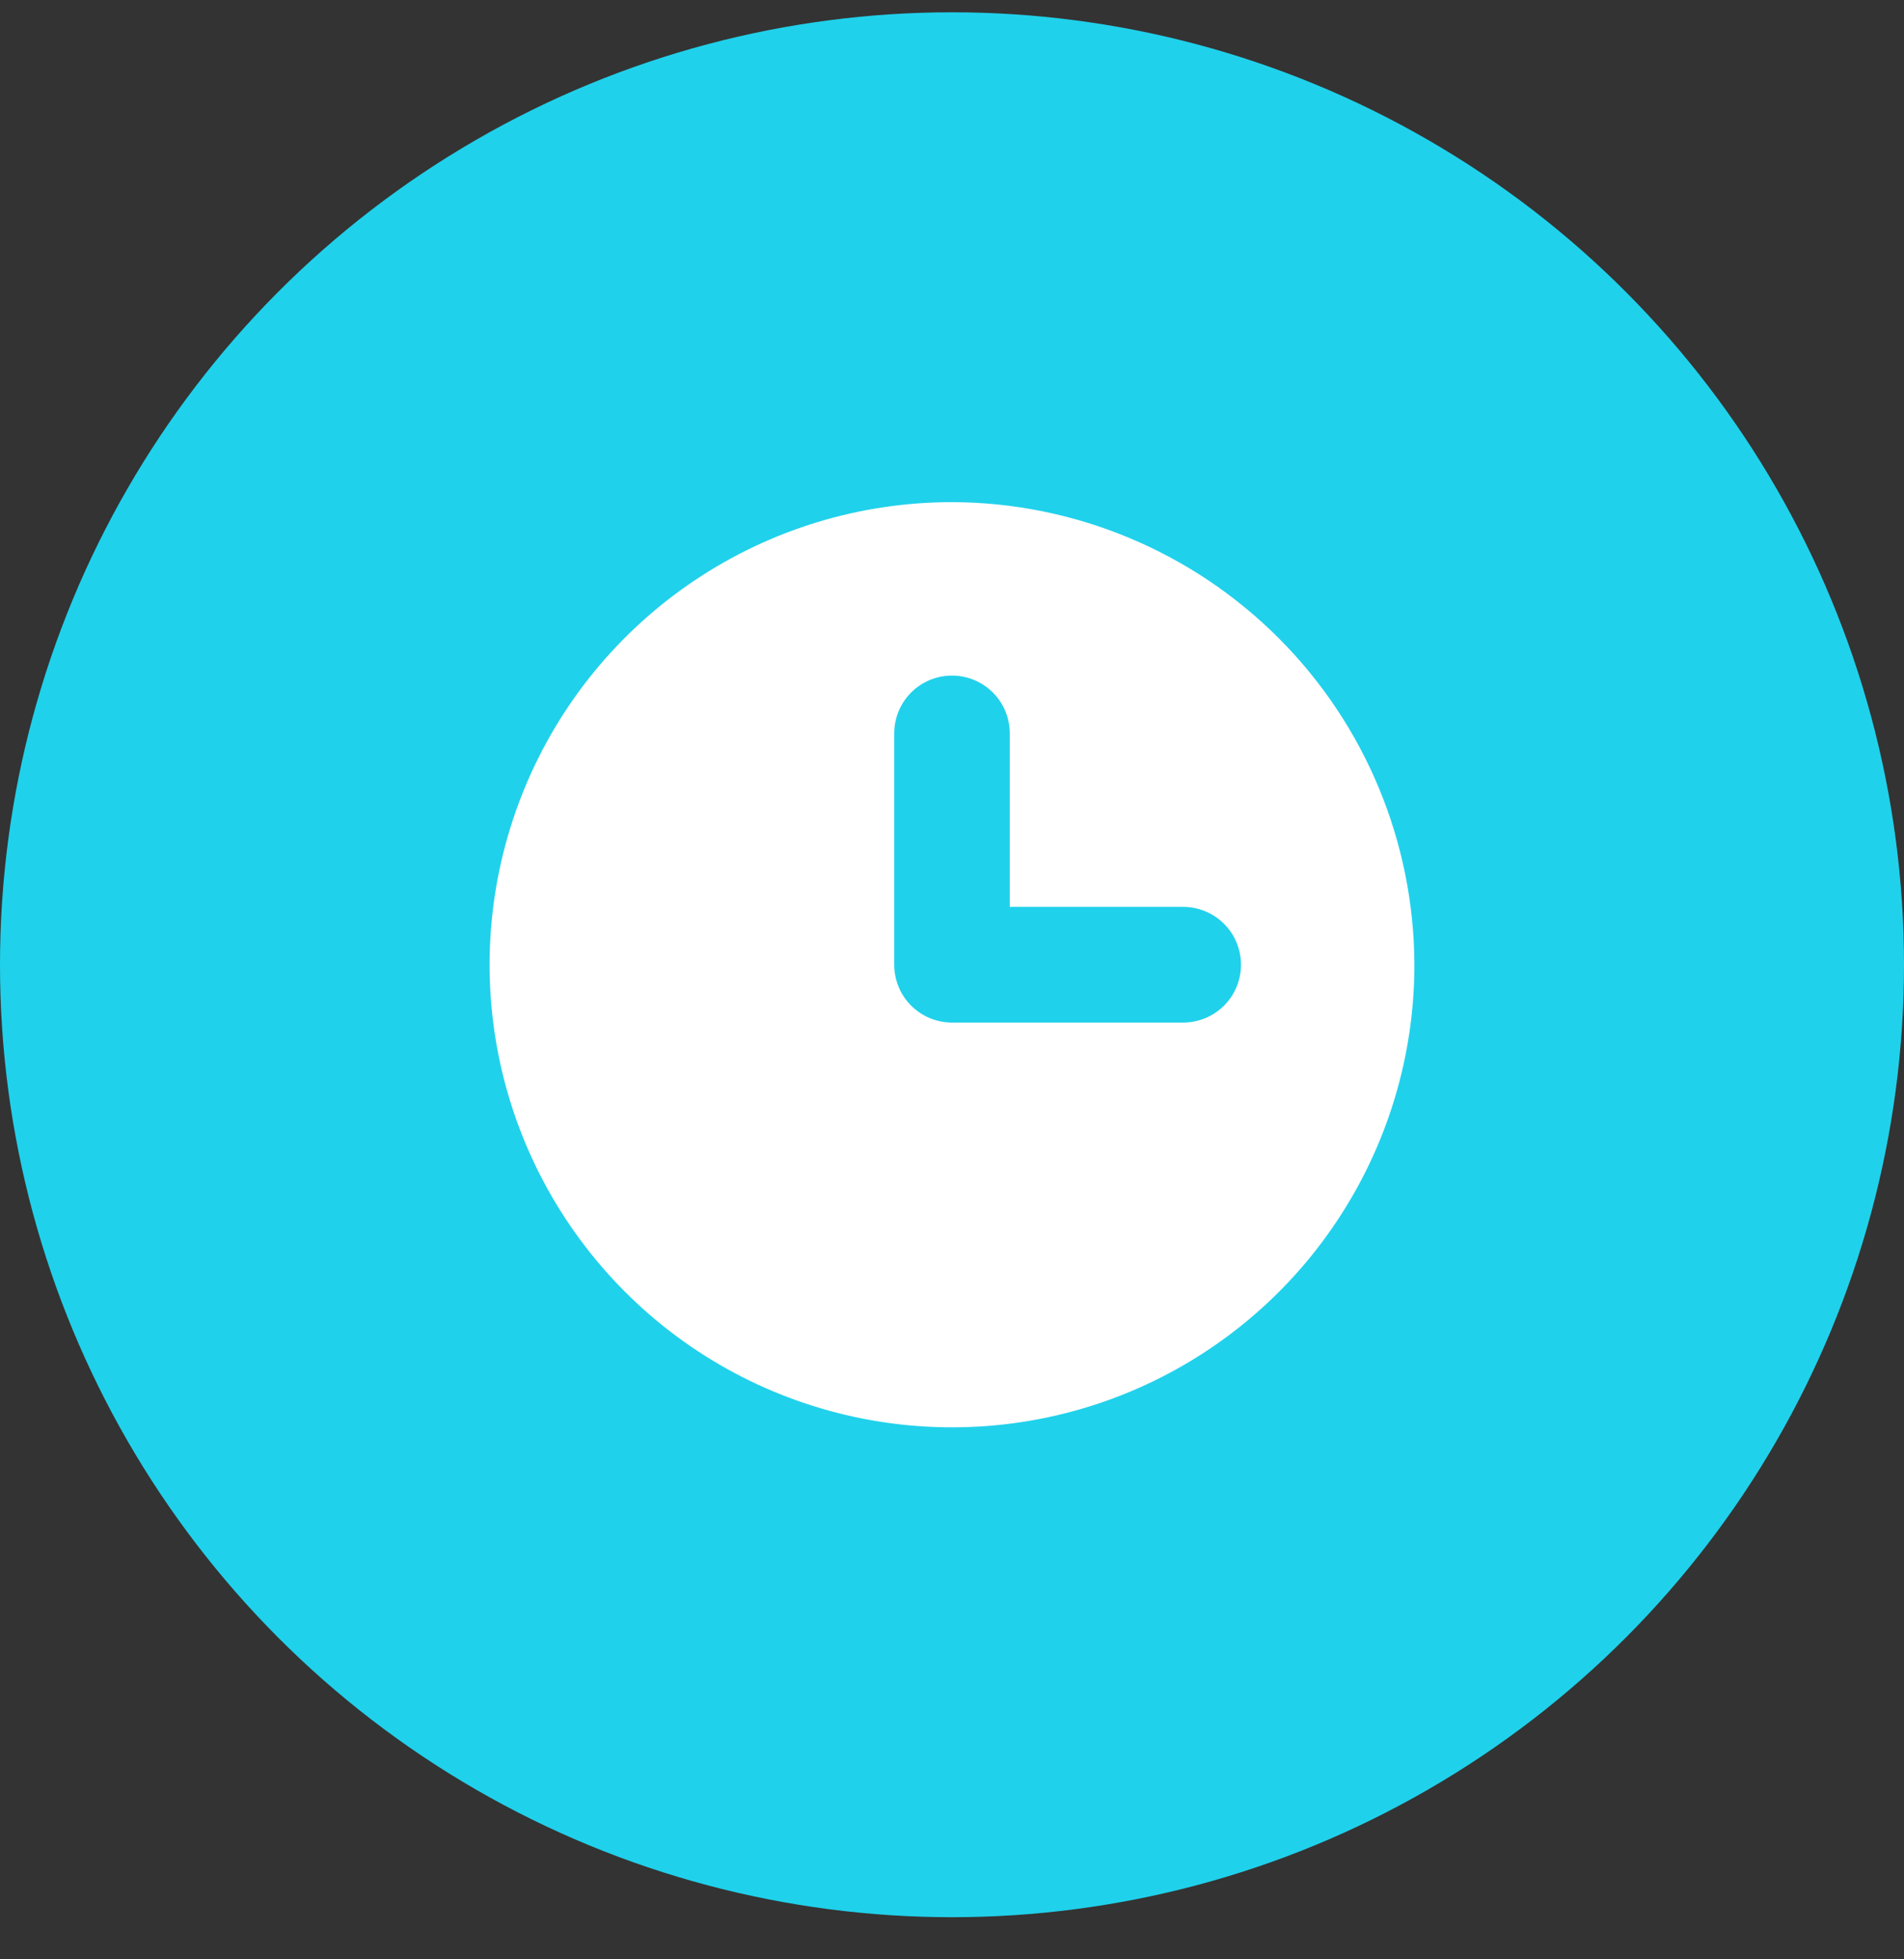
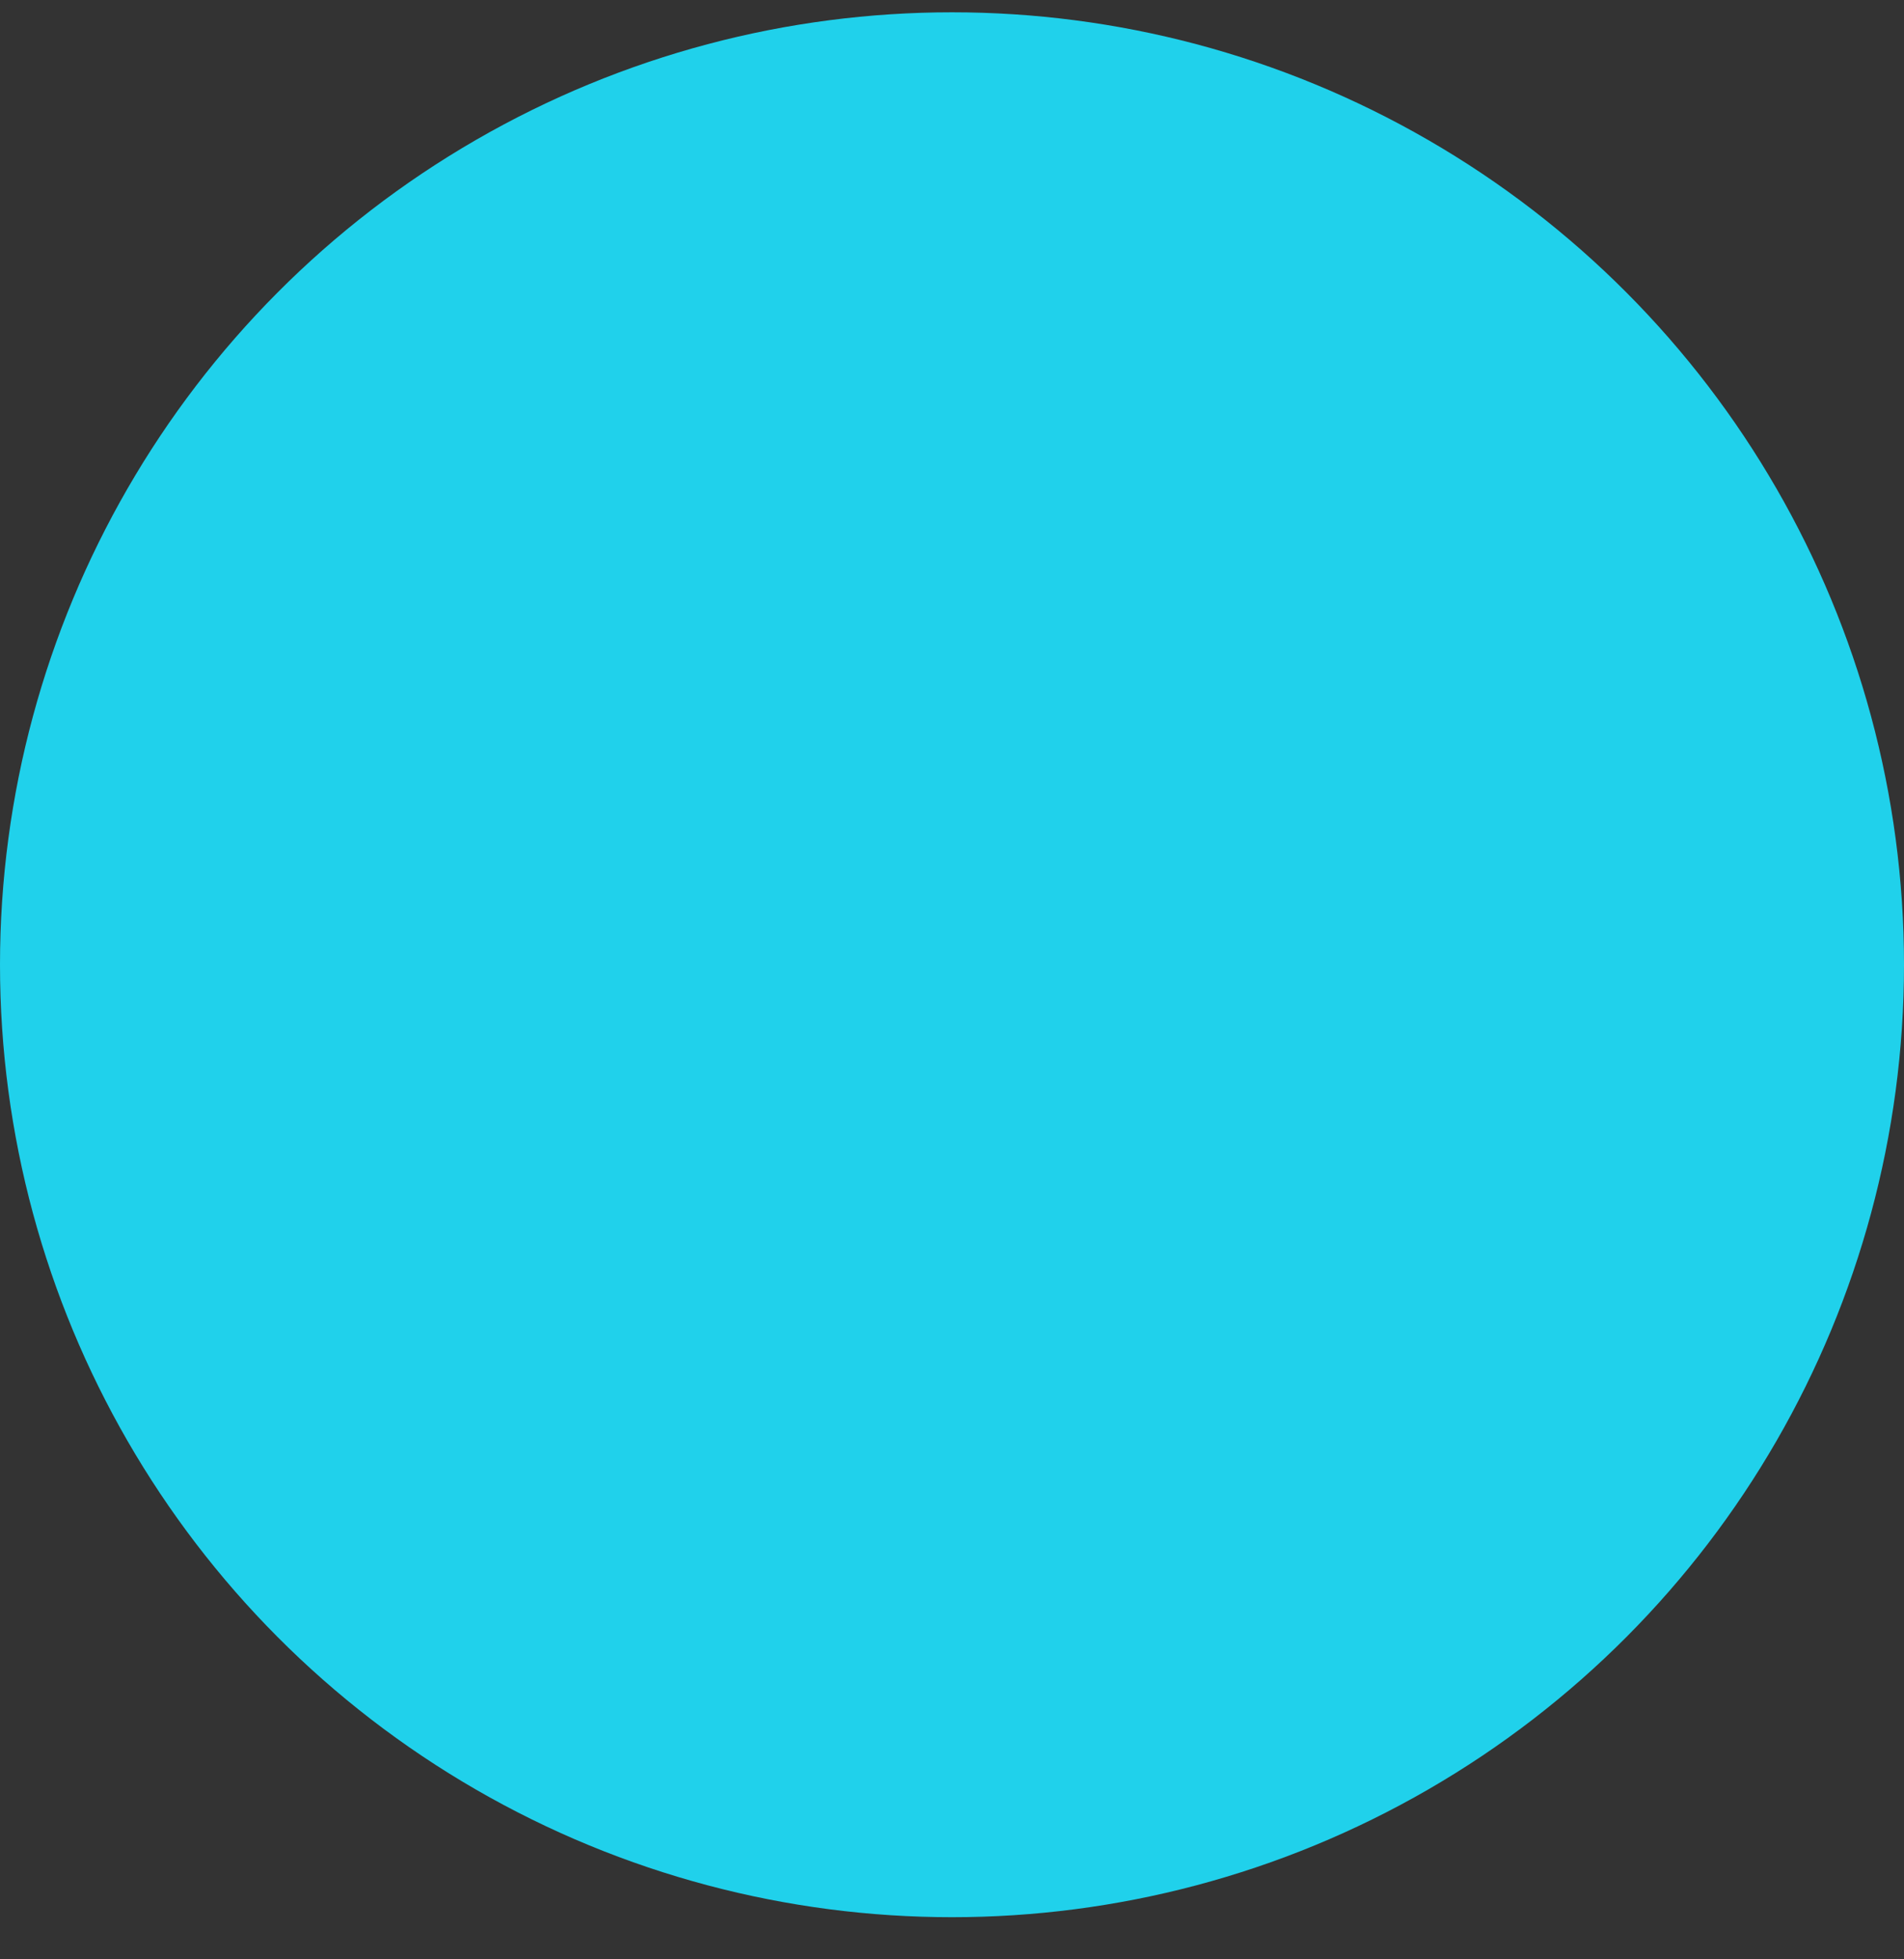
<svg xmlns="http://www.w3.org/2000/svg" width="35" height="36" viewBox="0 0 35 36" fill="none">
  <rect x="0" y="0" width="35" height="36" fill="#333333" stroke="none" />
  <circle cx="17.5" cy="17.5" r="17.5" transform="matrix(1 0 0 -1 0 35.226)" fill="#20D1EB" />
-   <path d="M17.5 9.226C15.819 9.226 14.175 9.724 12.778 10.658C11.38 11.592 10.29 12.92 9.647 14.473C9.004 16.026 8.835 17.735 9.163 19.384C9.491 21.033 10.301 22.547 11.49 23.736C12.678 24.925 14.193 25.734 15.842 26.062C17.491 26.39 19.2 26.222 20.753 25.579C22.306 24.935 23.634 23.846 24.567 22.448C25.502 21.05 26 19.407 26 17.726C25.993 15.473 25.096 13.315 23.503 11.723C21.91 10.13 19.752 9.232 17.5 9.226ZM21.75 18.788H17.5C17.218 18.788 16.948 18.676 16.749 18.477C16.549 18.278 16.438 18.007 16.438 17.726V13.476C16.438 13.194 16.549 12.924 16.749 12.724C16.948 12.525 17.218 12.413 17.5 12.413C17.782 12.413 18.052 12.525 18.251 12.724C18.451 12.924 18.562 13.194 18.562 13.476V16.663H21.75C22.032 16.663 22.302 16.775 22.501 16.974C22.701 17.174 22.812 17.444 22.812 17.726C22.812 18.007 22.701 18.278 22.501 18.477C22.302 18.676 22.032 18.788 21.75 18.788Z" fill="white" />
</svg>